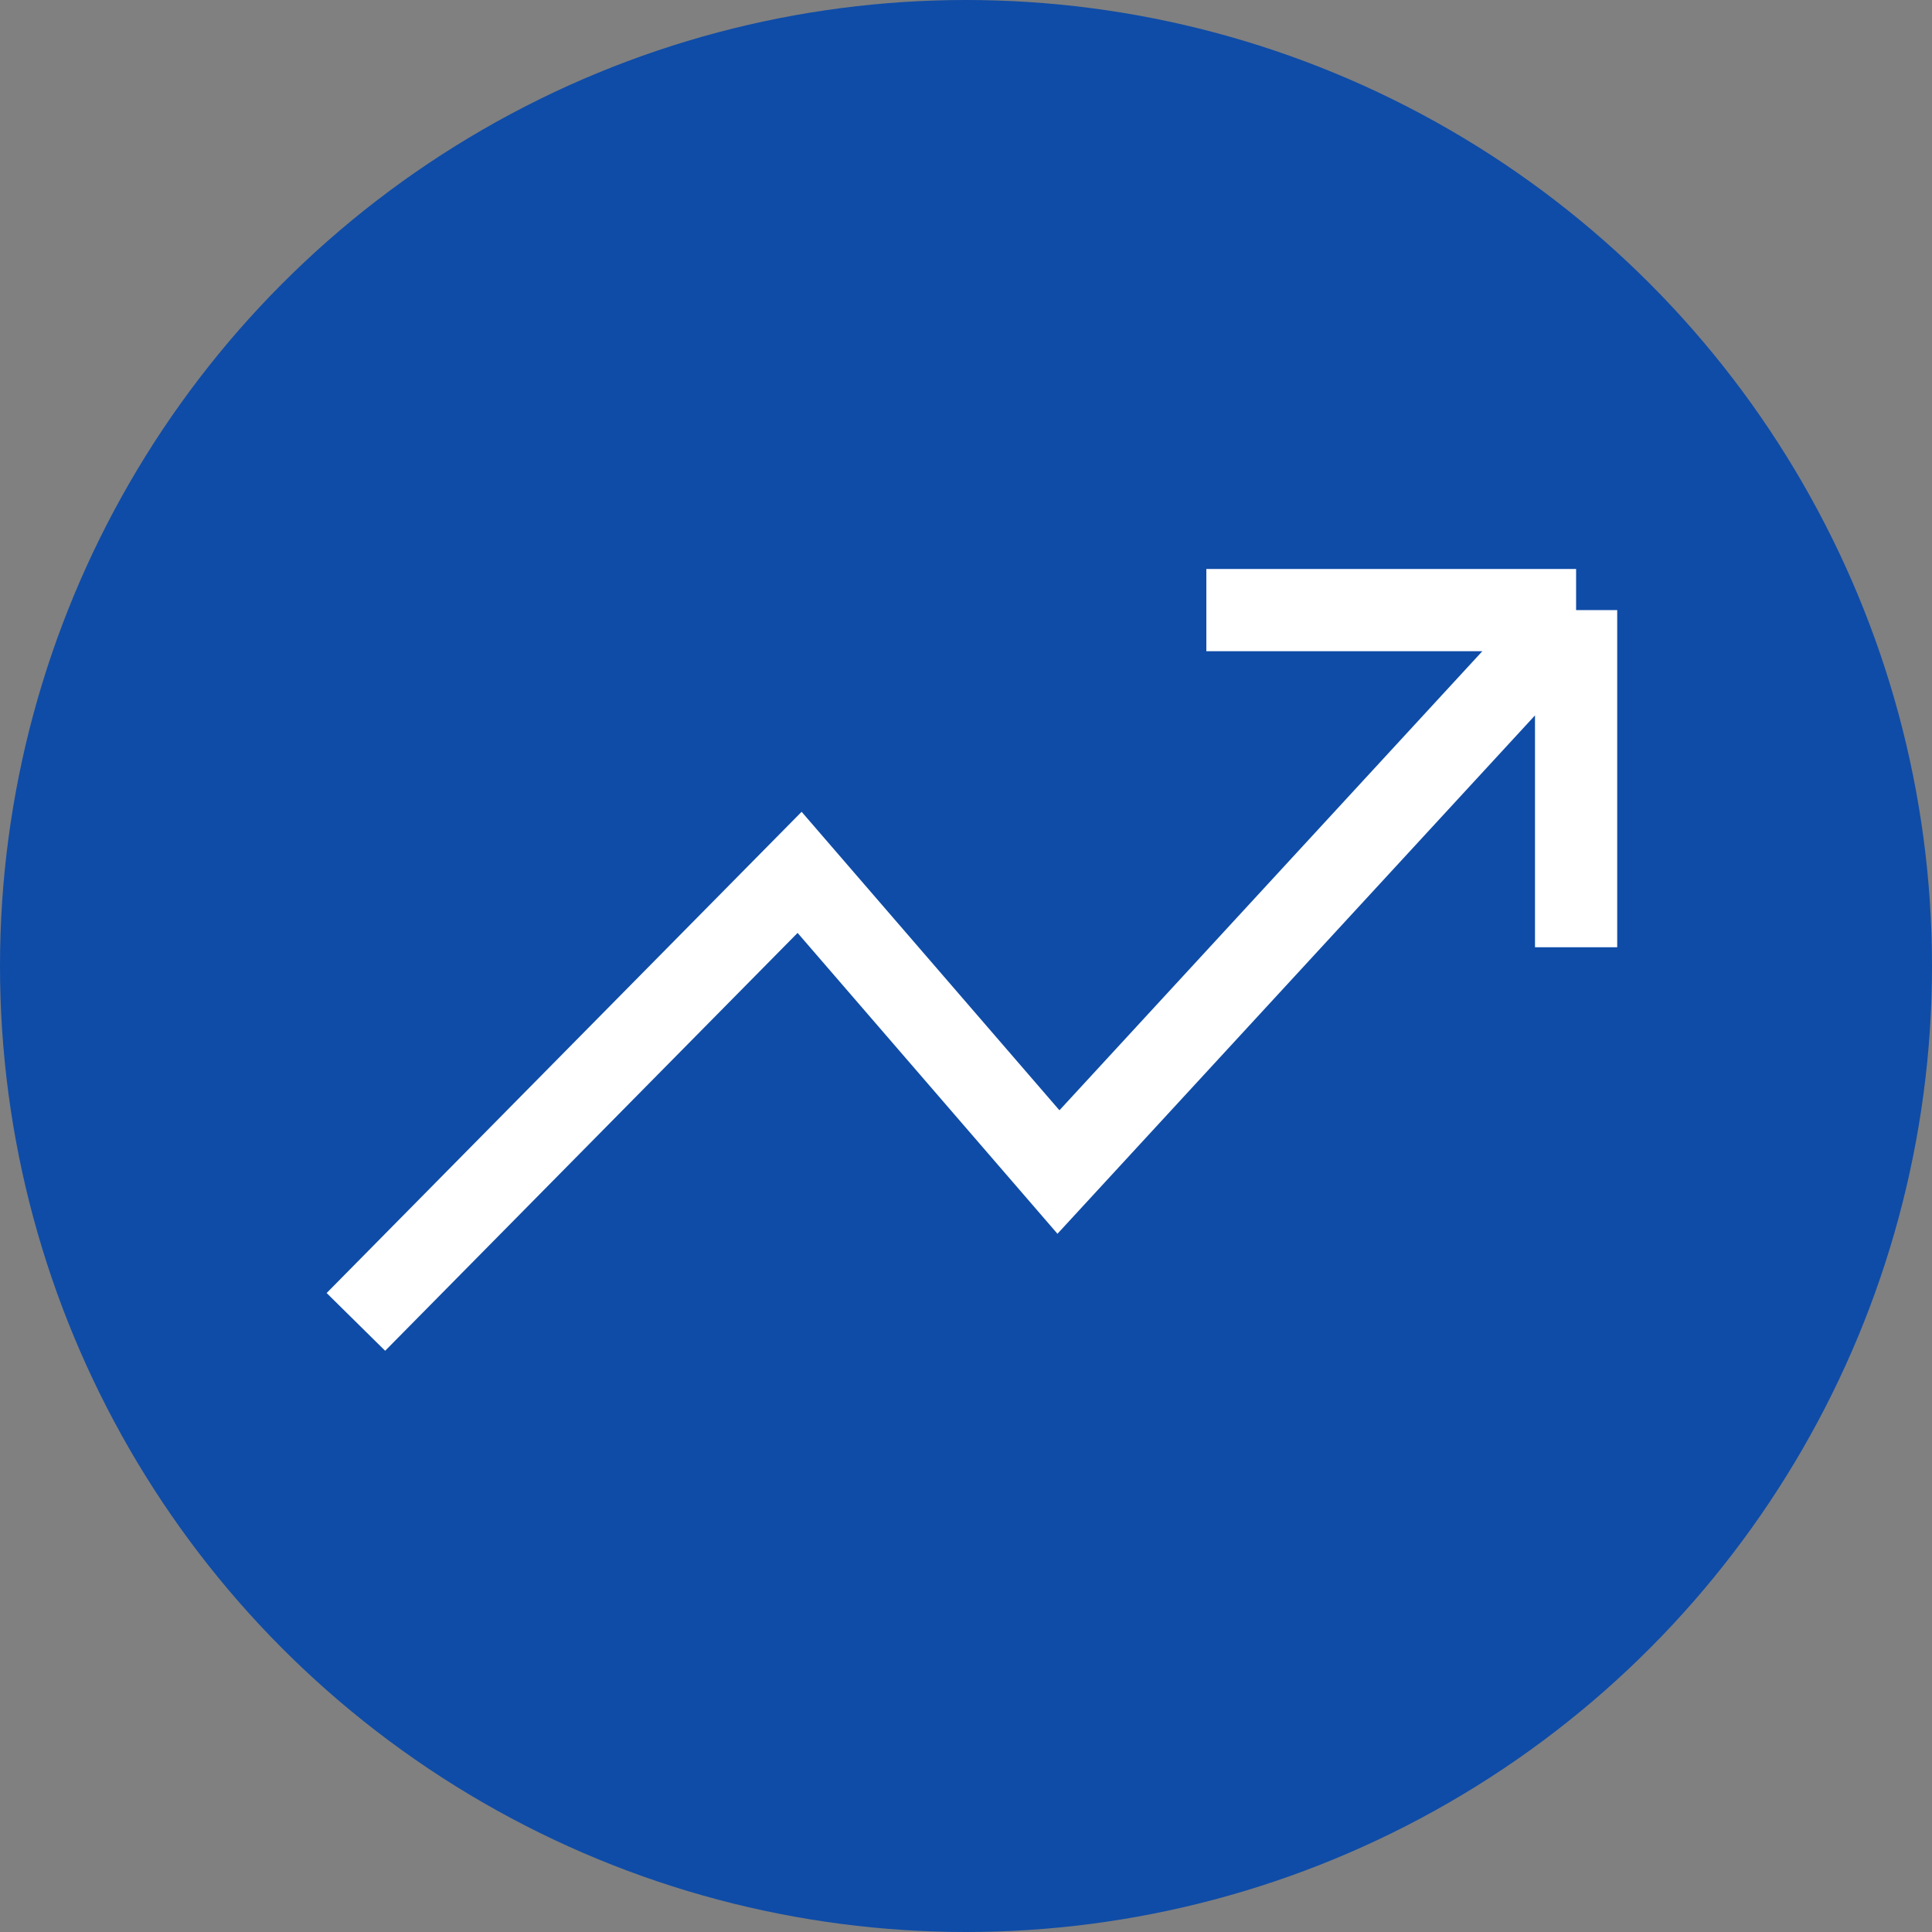
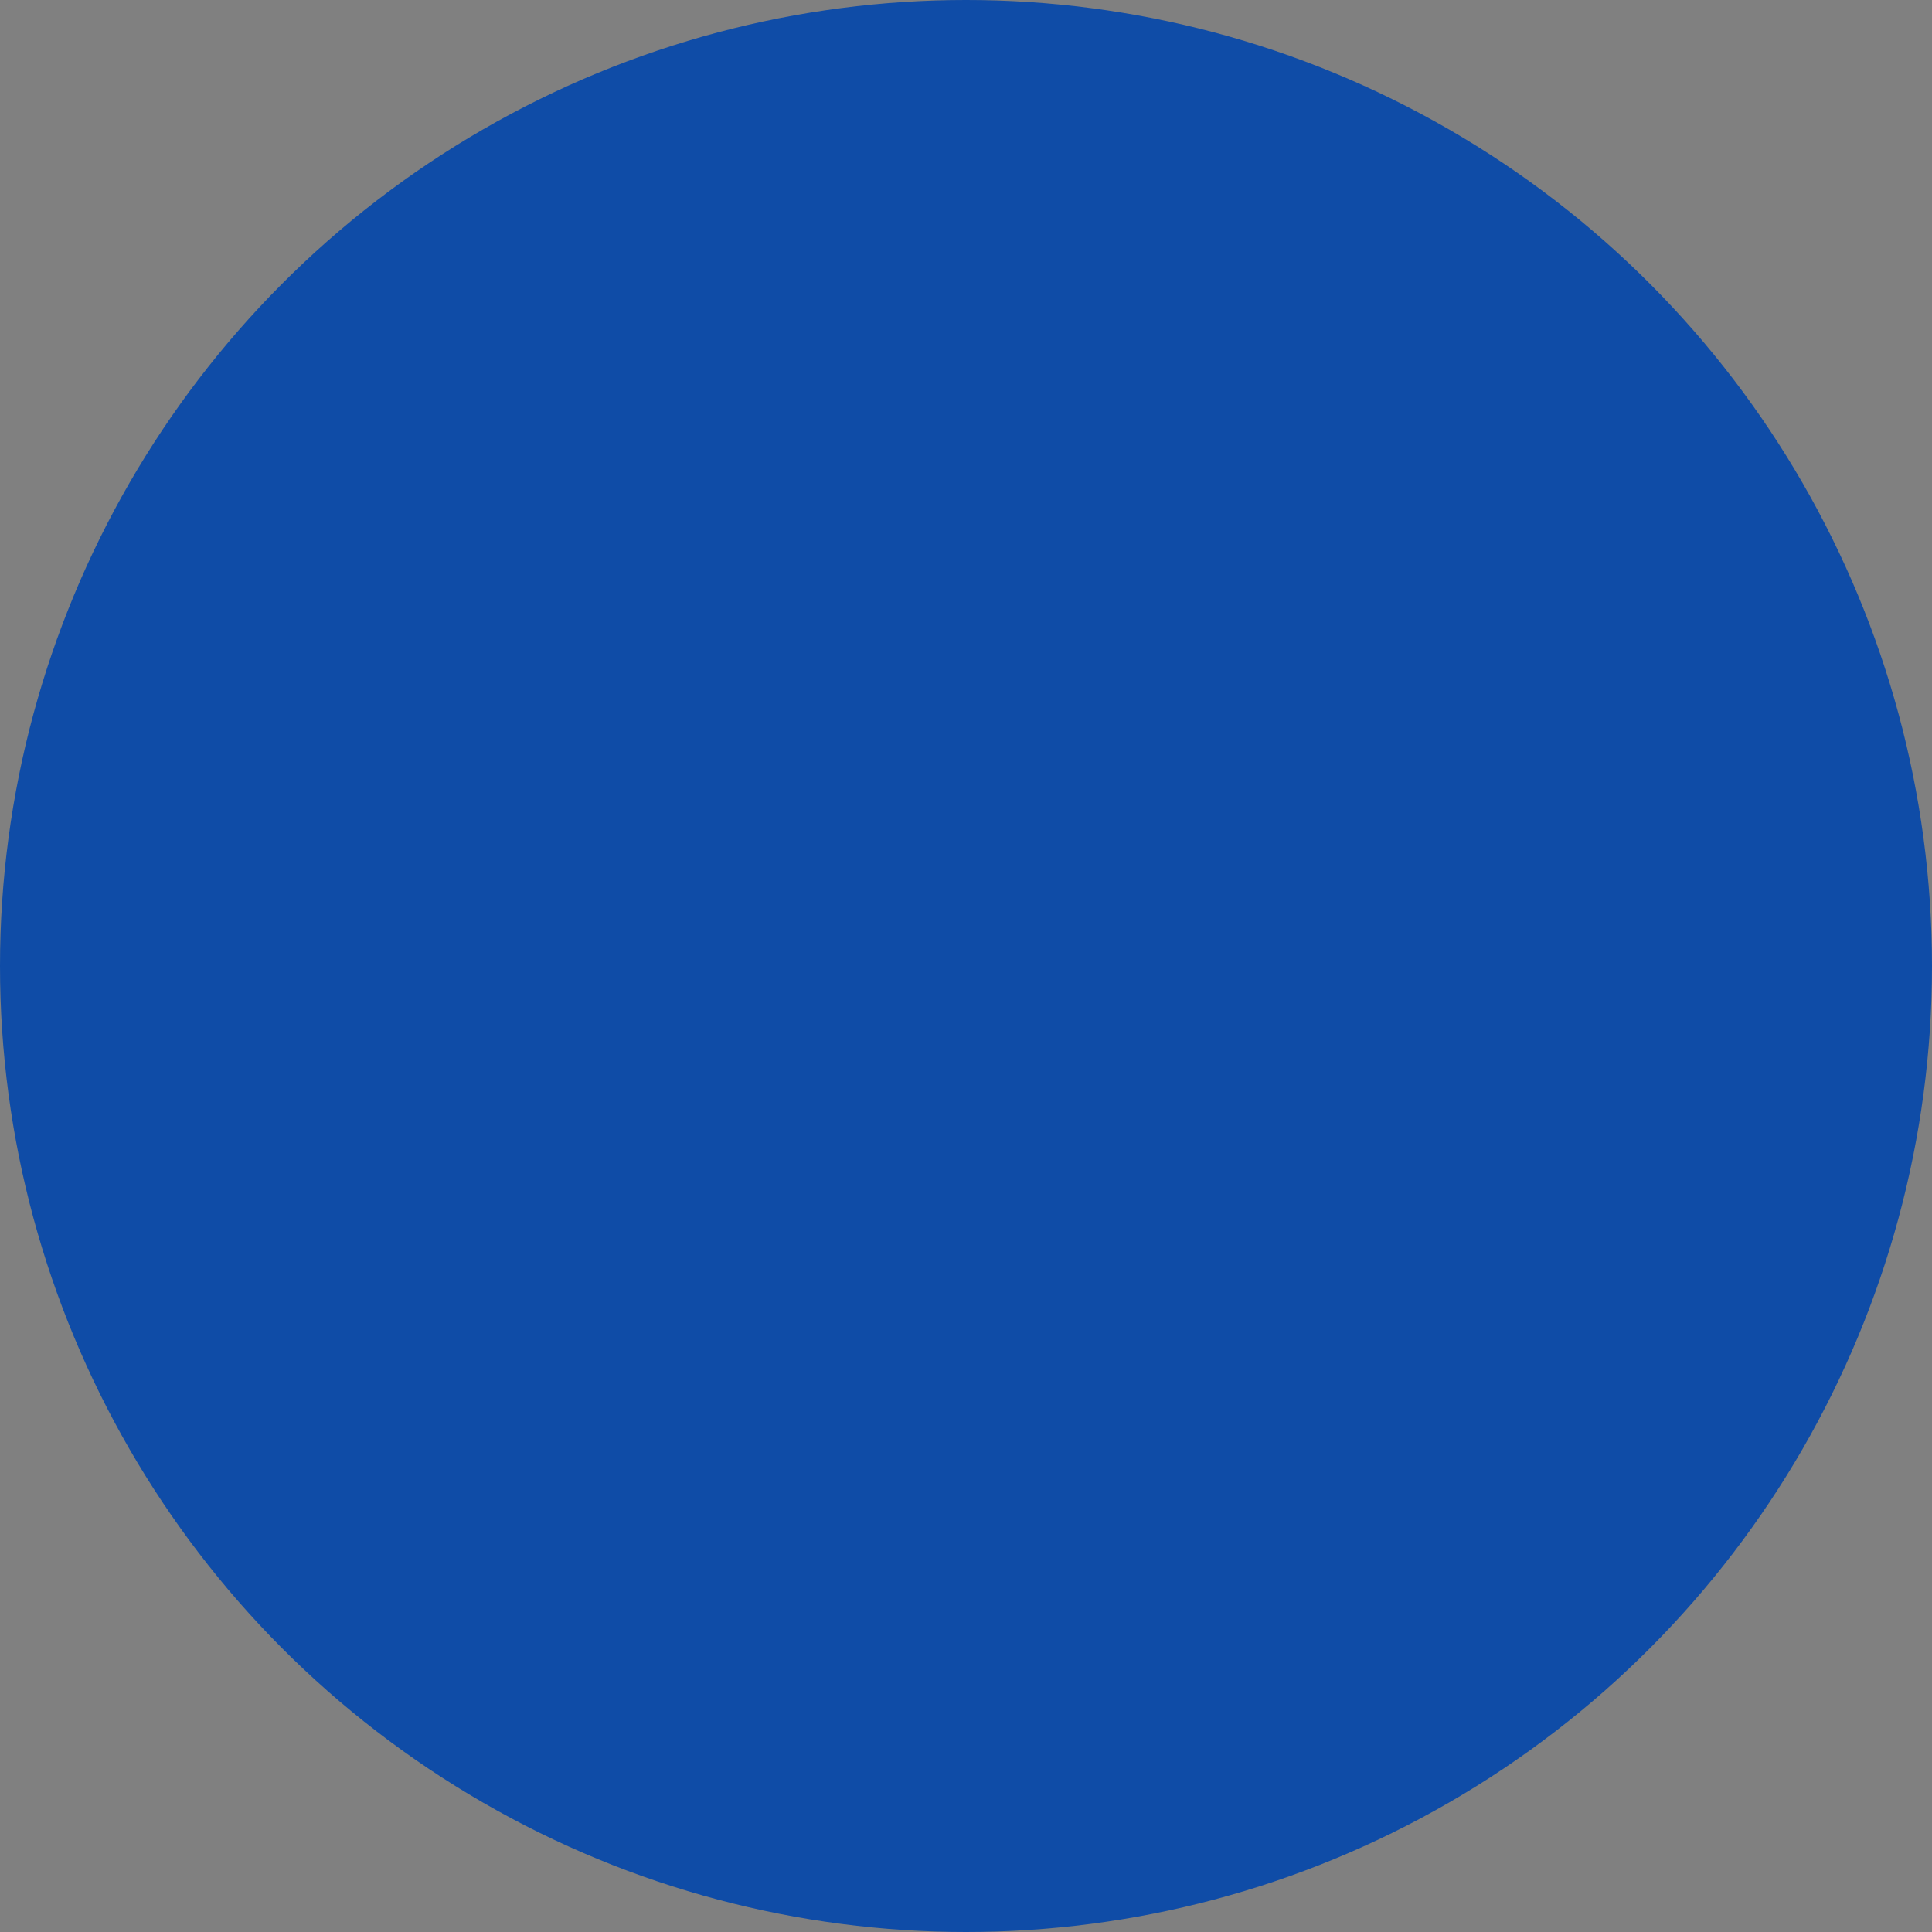
<svg xmlns="http://www.w3.org/2000/svg" width="47" height="47" viewBox="0 0 47 47" fill="none">
  <rect x="0" y="0" width="47" height="47" fill="#808080" stroke="none" />
  <circle cx="23.5" cy="23.5" r="23.5" fill="#0F4CA7" />
-   <path d="M8.658 32.158L19.452 21.222L25.749 28.512L38.342 14.842M38.342 14.842V23.044M38.342 14.842H29.347" stroke="white" stroke-width="2" />
</svg>